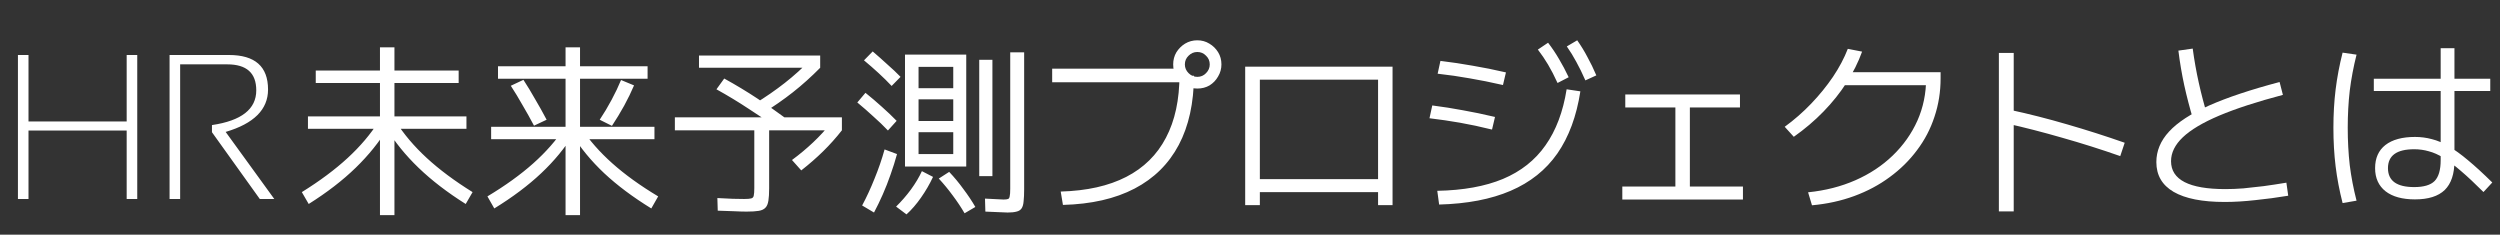
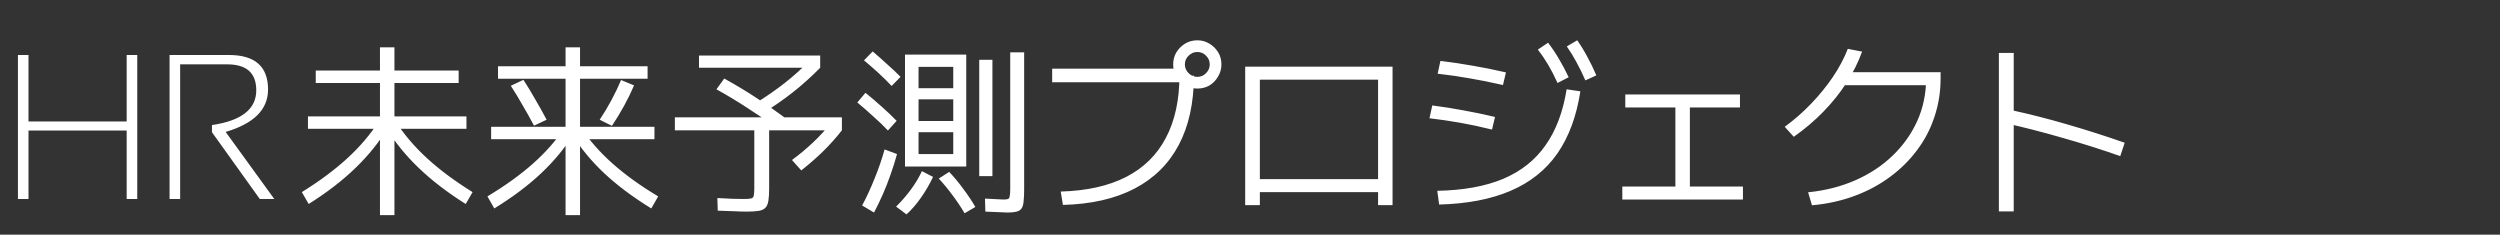
<svg xmlns="http://www.w3.org/2000/svg" width="490" height="46" viewBox="0 0 490 46" fill="none">
  <rect x="0" y="0" width="490" height="46" fill="#333333" stroke="none" />
-   <path d="M436.036 39.584C431.644 39.584 428.308 38.924 426.028 37.604C423.772 36.284 422.644 34.34 422.644 31.772C422.644 29.588 423.472 27.596 425.128 25.796C426.808 23.972 429.424 22.268 432.976 20.684C436.552 19.1 441.16 17.564 446.8 16.076L447.448 18.596C442.36 19.94 438.196 21.296 434.956 22.664C431.74 24.032 429.364 25.448 427.828 26.912C426.292 28.376 425.524 29.936 425.524 31.592C425.524 35.24 429.076 37.064 436.18 37.064C437.308 37.064 438.484 37.016 439.708 36.92C440.932 36.8 442.24 36.656 443.632 36.488C445.048 36.296 446.548 36.068 448.132 35.804L448.492 38.36C446.332 38.72 444.184 39.008 442.048 39.224C439.912 39.464 437.908 39.584 436.036 39.584ZM429.88 23.492C429.184 21.164 428.596 18.908 428.116 16.724C427.636 14.516 427.252 12.248 426.964 9.92L429.772 9.524C430.084 11.828 430.48 14.06 430.96 16.22C431.44 18.38 432.016 20.576 432.688 22.808L429.88 23.492ZM473.332 39.08C470.86 39.08 468.94 38.552 467.572 37.496C466.204 36.416 465.52 34.904 465.52 32.96C465.52 30.992 466.192 29.48 467.536 28.424C468.904 27.368 470.836 26.84 473.332 26.84C474.484 26.84 475.588 26.984 476.644 27.272C477.724 27.536 478.828 28.004 479.956 28.676C481.108 29.348 482.368 30.26 483.736 31.412C485.128 32.564 486.712 34.016 488.488 35.768L486.76 37.64C485.08 35.96 483.604 34.58 482.332 33.5C481.084 32.42 479.956 31.568 478.948 30.944C477.94 30.32 476.968 29.888 476.032 29.648C475.12 29.384 474.172 29.252 473.188 29.252C469.756 29.252 468.04 30.488 468.04 32.96C468.04 35.432 469.756 36.668 473.188 36.668C475.06 36.668 476.392 36.272 477.184 35.48C477.976 34.664 478.372 33.308 478.372 31.412V9.452H481.072V31.52C481.072 34.088 480.436 35.996 479.164 37.244C477.892 38.468 475.948 39.08 473.332 39.08ZM465.268 17.84V15.428H488.092V17.84H465.268ZM459.148 39.8C458.524 37.352 458.068 34.952 457.78 32.6C457.492 30.248 457.348 27.728 457.348 25.04C457.348 22.4 457.492 19.904 457.78 17.552C458.068 15.2 458.524 12.788 459.148 10.316L461.884 10.712C461.284 13.088 460.84 15.44 460.552 17.768C460.288 20.072 460.156 22.496 460.156 25.04C460.156 27.608 460.288 30.056 460.552 32.384C460.84 34.688 461.284 37.004 461.884 39.332L459.148 39.8Z" fill="white" />
  <path d="M3.515 39V10.779H5.587V23.804H24.828V10.779H26.901V39H24.828V25.58H5.587V39H3.515ZM33.236 39V10.779H44.879C49.984 10.779 52.537 13.035 52.537 17.548C52.537 21.456 49.767 24.225 44.228 25.856L53.76 39H50.918L41.544 25.916V24.514C47.333 23.659 50.228 21.39 50.228 17.706C50.228 14.311 48.333 12.614 44.544 12.614H35.308V39H33.236ZM74.473 42.165V25.25H60.359V22.813H74.473V16.265H61.887V13.828H74.473V9.281H77.311V13.828H89.897V16.265H77.311V22.813H91.424V25.25H77.311V42.165H74.473ZM60.505 39.982L59.159 37.654C62.675 35.471 65.67 33.24 68.144 30.961C70.618 28.681 72.642 26.293 74.219 23.795L76.037 25.032C74.364 27.796 72.254 30.415 69.708 32.889C67.162 35.362 64.094 37.727 60.505 39.982ZM91.279 39.982C87.69 37.727 84.61 35.362 82.04 32.889C79.469 30.415 77.347 27.796 75.674 25.032L77.565 23.795C79.141 26.293 81.166 28.681 83.64 30.961C86.114 33.24 89.109 35.471 92.625 37.654L91.279 39.982ZM110.849 42.165V27.287H96.262V24.85H110.849V15.428H97.608V12.991H110.849V9.281H113.686V12.991H126.927V15.428H113.686V24.85H128.273V27.287H113.686V42.165H110.849ZM96.881 40.855L95.535 38.491C99.051 36.381 102.046 34.223 104.52 32.016C106.993 29.809 109.03 27.493 110.631 25.068L112.413 26.268C110.74 28.985 108.63 31.543 106.084 33.944C103.538 36.345 100.47 38.648 96.881 40.855ZM104.665 24.632C103.938 23.249 103.186 21.903 102.41 20.594C101.658 19.26 100.894 17.999 100.118 16.811L102.592 15.647C103.368 16.835 104.132 18.096 104.883 19.43C105.659 20.739 106.411 22.085 107.139 23.468L104.665 24.632ZM127.655 40.855C124.066 38.648 120.986 36.345 118.415 33.944C115.869 31.543 113.759 28.985 112.086 26.268L113.905 25.068C115.505 27.493 117.542 29.809 120.016 32.016C122.489 34.223 125.484 36.381 129.001 38.491L127.655 40.855ZM119.943 24.668L117.542 23.468C118.367 22.231 119.143 20.933 119.87 19.575C120.598 18.217 121.216 16.92 121.725 15.683L124.272 16.738C123.738 17.999 123.096 19.321 122.344 20.703C121.592 22.061 120.792 23.383 119.943 24.668ZM146.315 41.474C145.636 41.474 144.824 41.449 143.878 41.401C142.957 41.377 141.89 41.34 140.677 41.292L140.604 38.818C141.744 38.867 142.751 38.915 143.624 38.964C144.497 38.988 145.236 39 145.843 39C146.497 39 146.958 38.964 147.225 38.891C147.516 38.818 147.686 38.636 147.734 38.345C147.807 38.03 147.843 37.545 147.843 36.89V25.541H132.274V22.995H165.013V25.541H150.753V36.89C150.753 37.909 150.705 38.721 150.608 39.327C150.511 39.958 150.317 40.419 150.026 40.71C149.735 41.025 149.298 41.231 148.716 41.328C148.134 41.425 147.334 41.474 146.315 41.474ZM152.608 25.286C150.765 23.977 148.825 22.667 146.788 21.358C144.776 20.024 142.654 18.739 140.423 17.502L141.95 15.392C144.278 16.677 146.449 17.987 148.462 19.321C150.474 20.654 152.366 21.976 154.136 23.286L152.608 25.286ZM157.046 33.398L155.228 31.361C156.707 30.27 158.089 29.118 159.374 27.905C160.66 26.693 161.872 25.371 163.012 23.94L165.013 25.541C163.873 26.996 162.648 28.366 161.339 29.651C160.029 30.937 158.598 32.186 157.046 33.398ZM137.003 13.282V10.882H160.757V13.282H137.003ZM149.444 22.231L147.916 20.339C150.05 19.03 152.014 17.672 153.809 16.265C155.603 14.859 157.337 13.294 159.011 11.573L160.757 13.282C159.035 15.028 157.252 16.629 155.409 18.084C153.591 19.515 151.602 20.897 149.444 22.231ZM197.496 41.655C197.108 41.655 196.514 41.631 195.714 41.583C194.938 41.558 194.077 41.522 193.131 41.474L193.058 38.927C193.907 38.976 194.635 39.012 195.241 39.036C195.847 39.085 196.332 39.109 196.696 39.109C197.108 39.109 197.399 39.073 197.569 39C197.739 38.952 197.848 38.782 197.896 38.491C197.969 38.2 198.005 37.703 198.005 36.999V10.263H200.734V37.072C200.734 38.066 200.697 38.867 200.625 39.473C200.576 40.079 200.443 40.54 200.224 40.855C200.006 41.17 199.679 41.377 199.242 41.474C198.806 41.595 198.224 41.655 197.496 41.655ZM171.306 41.655L168.978 40.273C169.851 38.648 170.663 36.89 171.415 34.999C172.191 33.107 172.846 31.203 173.379 29.288L175.816 30.197C175.452 31.531 175.028 32.877 174.543 34.235C174.082 35.569 173.573 36.866 173.015 38.127C172.458 39.388 171.888 40.564 171.306 41.655ZM177.671 42.019L175.634 40.491C176.677 39.473 177.647 38.357 178.544 37.145C179.442 35.908 180.157 34.708 180.691 33.544L182.873 34.671C182.218 36.078 181.43 37.436 180.509 38.745C179.611 40.031 178.666 41.122 177.671 42.019ZM189.057 41.801C188.378 40.637 187.602 39.473 186.729 38.309C185.856 37.121 184.947 36.017 184.001 34.999L186.038 33.689C187.032 34.732 187.966 35.86 188.839 37.072C189.736 38.26 190.512 39.424 191.167 40.564L189.057 41.801ZM174.034 25.577C173.161 24.656 172.215 23.746 171.196 22.849C170.202 21.928 169.147 21.006 168.032 20.085L169.632 18.193C170.748 19.09 171.815 20 172.833 20.921C173.876 21.843 174.846 22.764 175.743 23.686L174.034 25.577ZM174.761 16.847C173.985 16.023 173.137 15.186 172.215 14.337C171.294 13.489 170.336 12.652 169.341 11.827L171.051 10.081C172.045 10.93 173.003 11.779 173.925 12.628C174.87 13.452 175.731 14.264 176.507 15.065L174.761 16.847ZM177.38 32.634V10.7H189.384V32.634H180.036V30.197H186.838V25.905H180.036V23.722H186.838V19.466H180.036V17.284H186.838V13.1H180.036V32.634H177.38ZM191.931 34.526V11.718H194.513V34.526H191.931ZM207.9 37.545C213.017 37.4 217.297 36.442 220.74 34.671C224.184 32.901 226.779 30.343 228.525 26.996C230.295 23.649 231.18 19.539 231.18 14.665L232.562 16.12H206.226V13.464H232.308V14.847H234.017C233.993 20.182 232.999 24.704 231.035 28.415C229.07 32.125 226.185 34.974 222.377 36.963C218.57 38.952 213.89 40.019 208.336 40.164L207.9 37.545ZM234.672 17.356C233.823 17.356 233.035 17.15 232.308 16.738C231.58 16.302 230.998 15.732 230.562 15.028C230.15 14.301 229.943 13.501 229.943 12.628C229.943 11.755 230.15 10.966 230.562 10.263C230.998 9.56 231.568 8.99 232.271 8.553C232.999 8.117 233.799 7.899 234.672 7.899C235.545 7.899 236.333 8.117 237.037 8.553C237.74 8.966 238.31 9.524 238.746 10.227C239.183 10.93 239.401 11.73 239.401 12.628C239.401 13.476 239.183 14.264 238.746 14.992C238.334 15.72 237.776 16.302 237.073 16.738C236.37 17.15 235.57 17.356 234.672 17.356ZM234.672 15.065C235.351 15.065 235.921 14.822 236.382 14.337C236.867 13.852 237.109 13.282 237.109 12.628C237.109 11.948 236.867 11.379 236.382 10.918C235.921 10.433 235.351 10.19 234.672 10.19C234.017 10.19 233.448 10.433 232.963 10.918C232.478 11.379 232.235 11.948 232.235 12.628C232.235 13.282 232.478 13.852 232.963 14.337C233.448 14.822 234.017 15.065 234.672 15.065ZM244.057 40.2V13.064H272.94V40.2H270.102V37.654H246.931V40.2H244.057ZM246.931 35.108H270.102V15.61H246.931V35.108ZM281.706 37.4C286.799 37.303 291.091 36.526 294.583 35.071C298.099 33.592 300.876 31.398 302.913 28.487C304.974 25.577 306.357 21.916 307.06 17.502L309.752 17.902C309 22.776 307.497 26.838 305.241 30.088C302.986 33.313 299.93 35.75 296.075 37.4C292.243 39.048 287.575 39.946 282.07 40.091L281.706 37.4ZM292.437 25.395C290.182 24.838 288.084 24.389 286.144 24.05C284.204 23.71 282.215 23.419 280.178 23.177L280.724 20.667C282.81 20.933 284.81 21.249 286.726 21.612C288.666 21.952 290.764 22.388 293.019 22.922L292.437 25.395ZM294.583 16.665C292.255 16.132 290.085 15.695 288.072 15.356C286.059 14.992 283.961 14.689 281.779 14.446L282.324 11.936C284.531 12.203 286.641 12.518 288.654 12.882C290.691 13.222 292.861 13.658 295.165 14.192L294.583 16.665ZM305.278 16.265C304.647 14.883 304.029 13.682 303.422 12.664C302.816 11.645 302.149 10.663 301.422 9.717L303.422 8.372C304.223 9.414 304.938 10.481 305.569 11.573C306.223 12.664 306.854 13.852 307.46 15.137L305.278 16.265ZM310.734 15.756C310.128 14.374 309.534 13.161 308.952 12.118C308.394 11.075 307.775 10.069 307.096 9.099L309.133 7.899C309.885 8.966 310.552 10.057 311.134 11.172C311.74 12.264 312.322 13.464 312.88 14.774L310.734 15.756ZM317.973 39.109V36.563H328.376V21.067H318.555V18.52H341.035V21.067H331.214V36.563H341.617V39.109H317.973ZM354.385 37.691C357.756 37.351 360.848 36.563 363.661 35.326C366.474 34.089 368.911 32.477 370.972 30.488C373.058 28.475 374.67 26.196 375.81 23.649C376.95 21.079 377.52 18.314 377.52 15.356L378.72 16.702H360.714V14.155H380.357V15.356C380.357 17.999 379.957 20.509 379.157 22.886C378.381 25.262 377.241 27.445 375.737 29.433C374.258 31.422 372.476 33.18 370.39 34.708C368.329 36.235 366.013 37.472 363.442 38.418C360.872 39.364 358.107 39.97 355.149 40.237L354.385 37.691ZM349.802 24.85C351.669 23.492 353.403 21.976 355.003 20.303C356.604 18.63 358.022 16.884 359.259 15.065C360.496 13.222 361.466 11.391 362.169 9.572L364.97 10.118C364.218 12.203 363.2 14.24 361.915 16.229C360.654 18.193 359.15 20.073 357.404 21.867C355.658 23.662 353.718 25.311 351.584 26.814L349.802 24.85ZM415.569 30.597C411.762 29.263 407.966 28.063 404.183 26.996C400.4 25.905 396.823 24.983 393.452 24.231L394.18 21.576C397.672 22.328 401.334 23.261 405.165 24.377C409.021 25.492 412.78 26.693 416.442 27.978L415.569 30.597ZM391.779 41.437V10.372H394.689V41.437H391.779Z" fill="white" />
</svg>